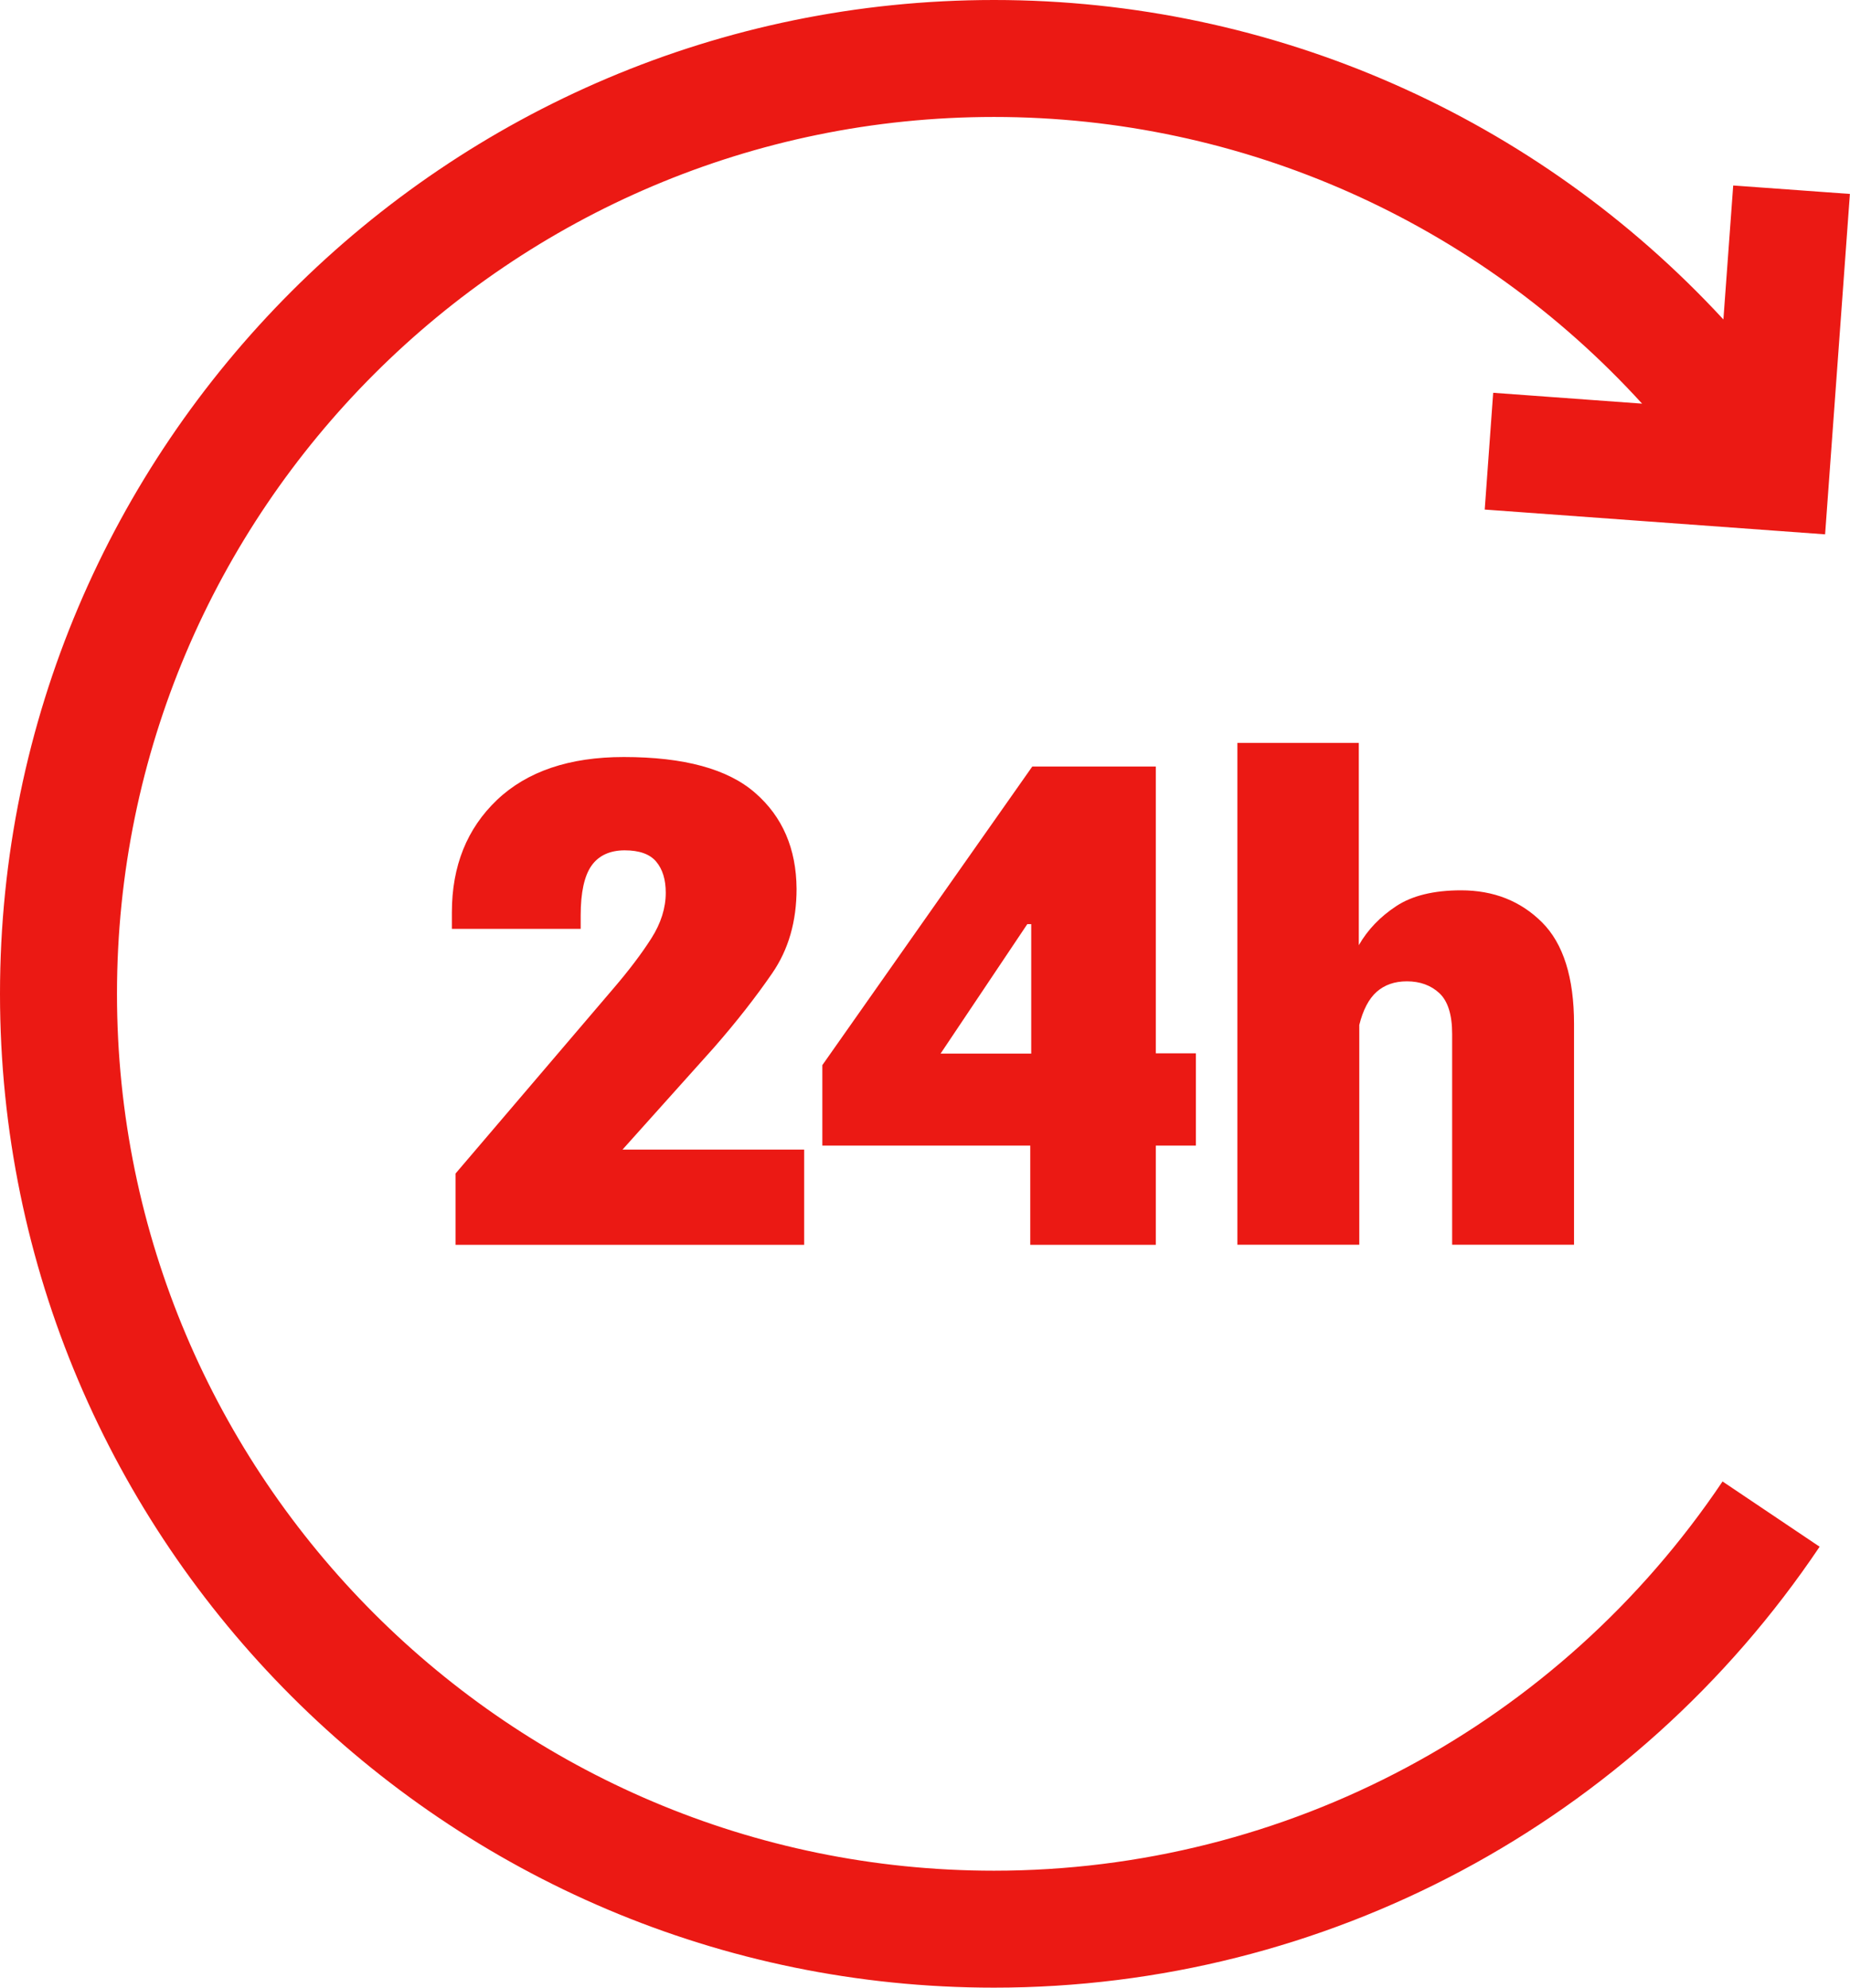
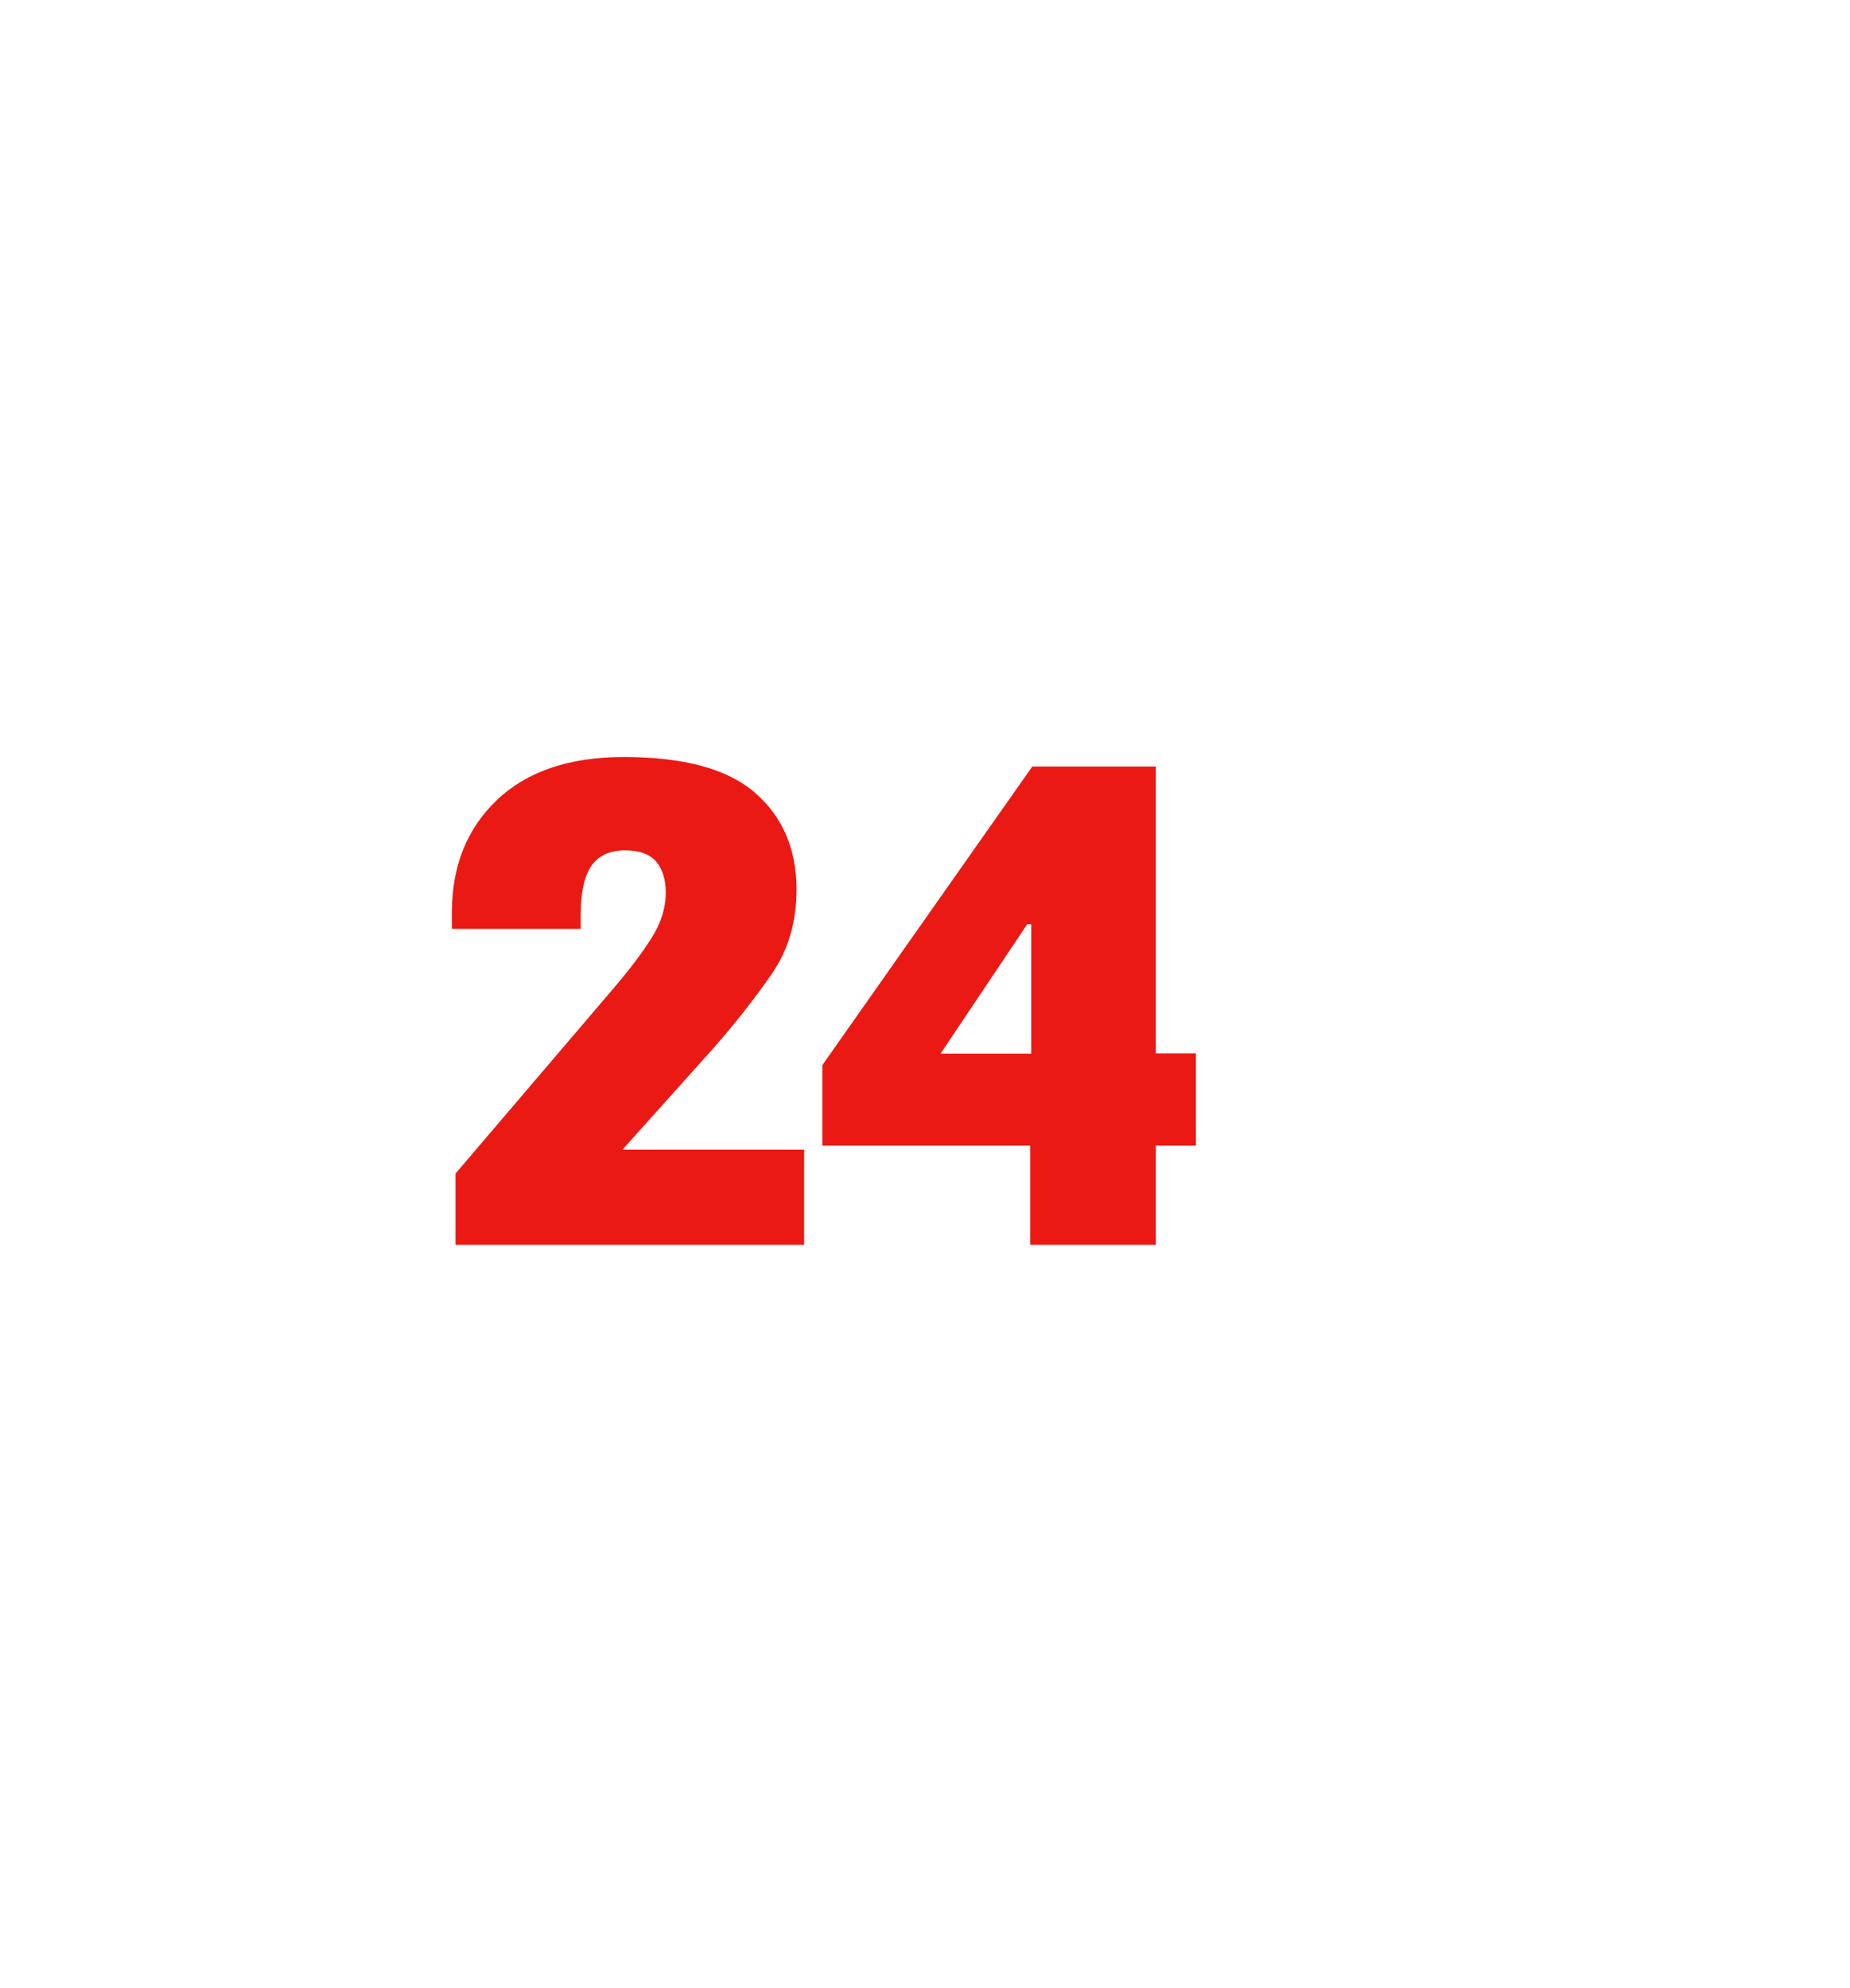
<svg xmlns="http://www.w3.org/2000/svg" id="Layer_2" viewBox="0 0 192.46 206.82">
  <defs>
    <style>.cls-1{fill:#eb1914;}</style>
  </defs>
  <g id="Layer_1-2">
-     <path class="cls-1" d="M154.45,53.02l35.42,2.58,2.58-35.42-12.14-.88-1.02,13.94C159.86,12.19,132.48,0,103.41,0,46.39,0,0,46.39,0,103.41s46.39,103.41,103.41,103.41c34.48,0,66.59-17.15,85.89-45.88l-10.1-6.79c-17.04,25.36-45.37,40.5-75.79,40.5-50.31,0-91.24-40.93-91.24-91.24S53.1,12.17,103.41,12.17c25.87,0,50.23,10.96,67.42,29.83l-15.49-1.13-.88,12.14Z" />
    <path class="cls-1" d="M47.39,122.11l16.41-19.24c1.64-1.91,2.96-3.66,3.96-5.23,1-1.57,1.5-3.16,1.5-4.75,0-1.37-.33-2.44-.99-3.23-.66-.79-1.76-1.18-3.28-1.18s-2.7.53-3.45,1.59c-.75,1.06-1.13,2.79-1.13,5.18v1.4h-13.4v-1.71c0-4.83,1.57-8.73,4.7-11.71,3.13-2.97,7.53-4.46,13.18-4.46,6.27,0,10.82,1.24,13.67,3.73,2.85,2.48,4.28,5.81,4.31,9.98,0,3.4-.84,6.32-2.53,8.78-1.69,2.46-3.71,5.05-6.08,7.76l-9.5,10.6h18.9v9.91h-36.27v-7.42Z" />
    <path class="cls-1" d="M107.18,116.12l.1-1.64v-18.32h-.41l-9.02,13.47h12.44l2.26-.03h11.86v9.6h-38.86v-8.37l21.84-31.07h12.85v49.77h-13.06v-13.4Z" />
-     <path class="cls-1" d="M128.71,77.3h12.65v21.05c.93-1.62,2.23-2.97,3.9-4.07,1.66-1.09,3.91-1.64,6.73-1.64,3.4,0,6.2,1.11,8.43,3.33,2.22,2.22,3.33,5.75,3.33,10.58v22.97h-12.68v-21.94c0-2-.45-3.42-1.33-4.24s-2.02-1.23-3.38-1.23c-1.28,0-2.32.37-3.14,1.09-.82.73-1.42,1.88-1.81,3.45v22.87h-12.68v-52.23Z" />
  </g>
</svg>